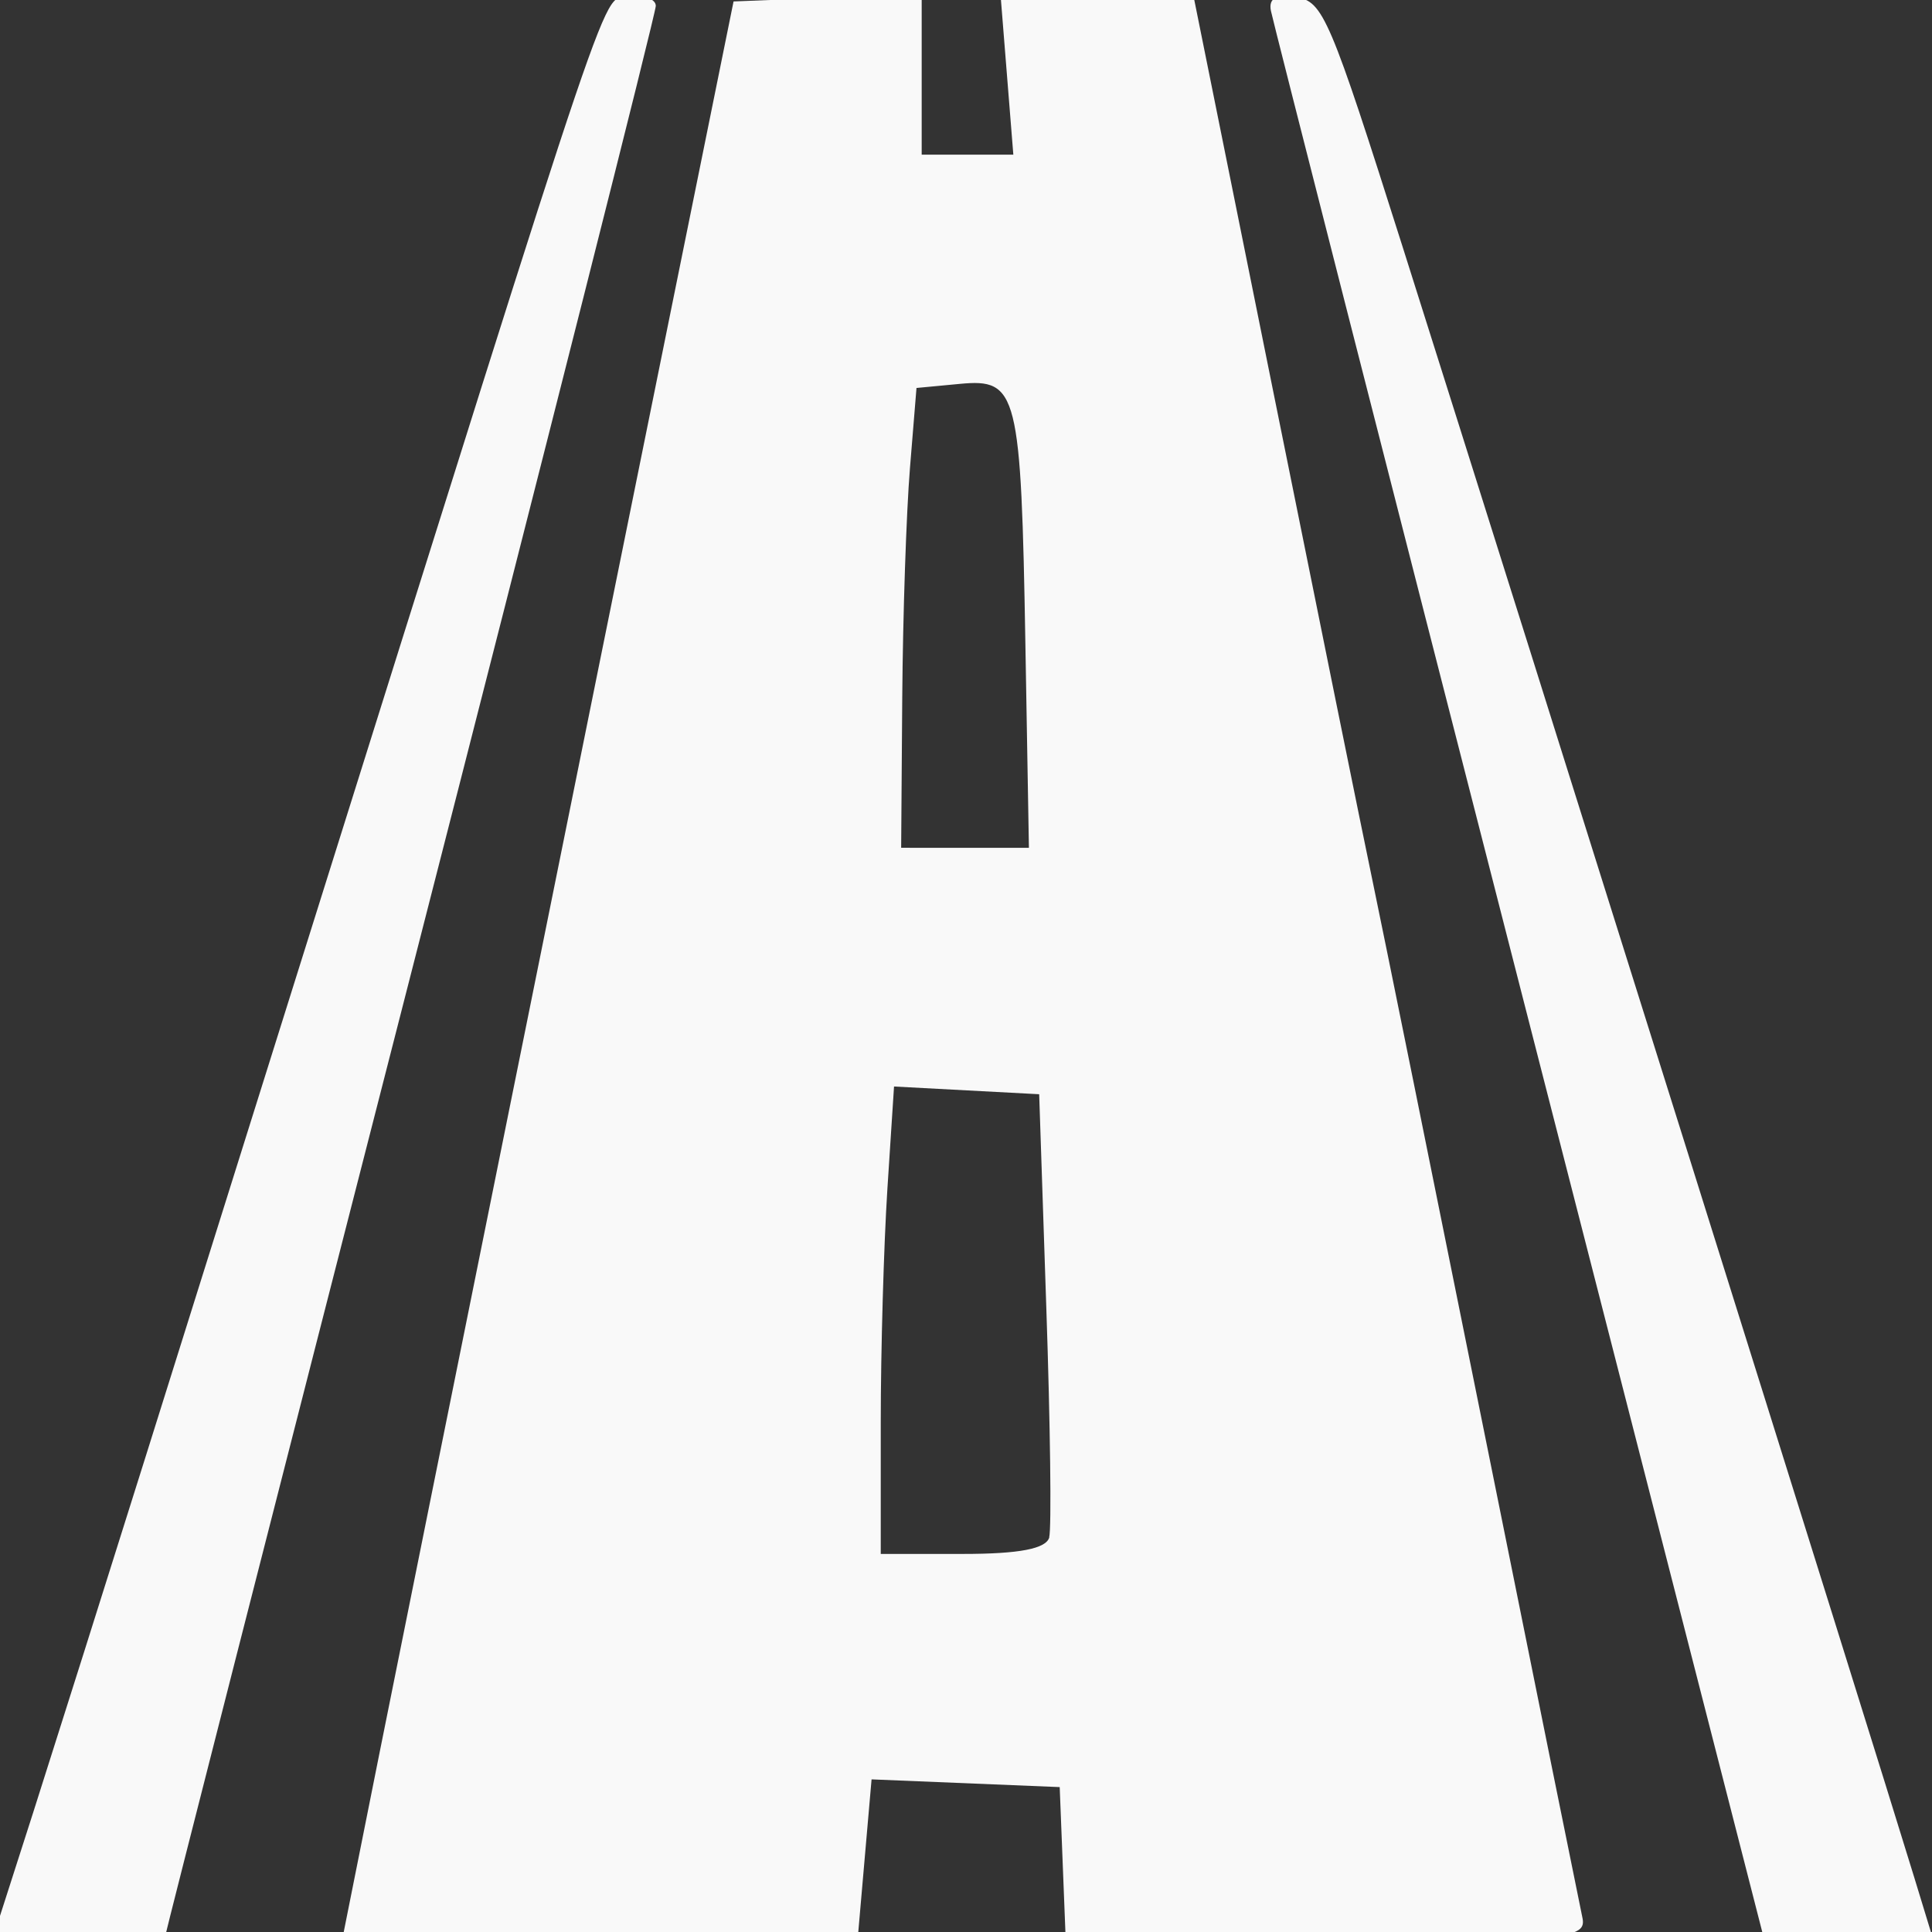
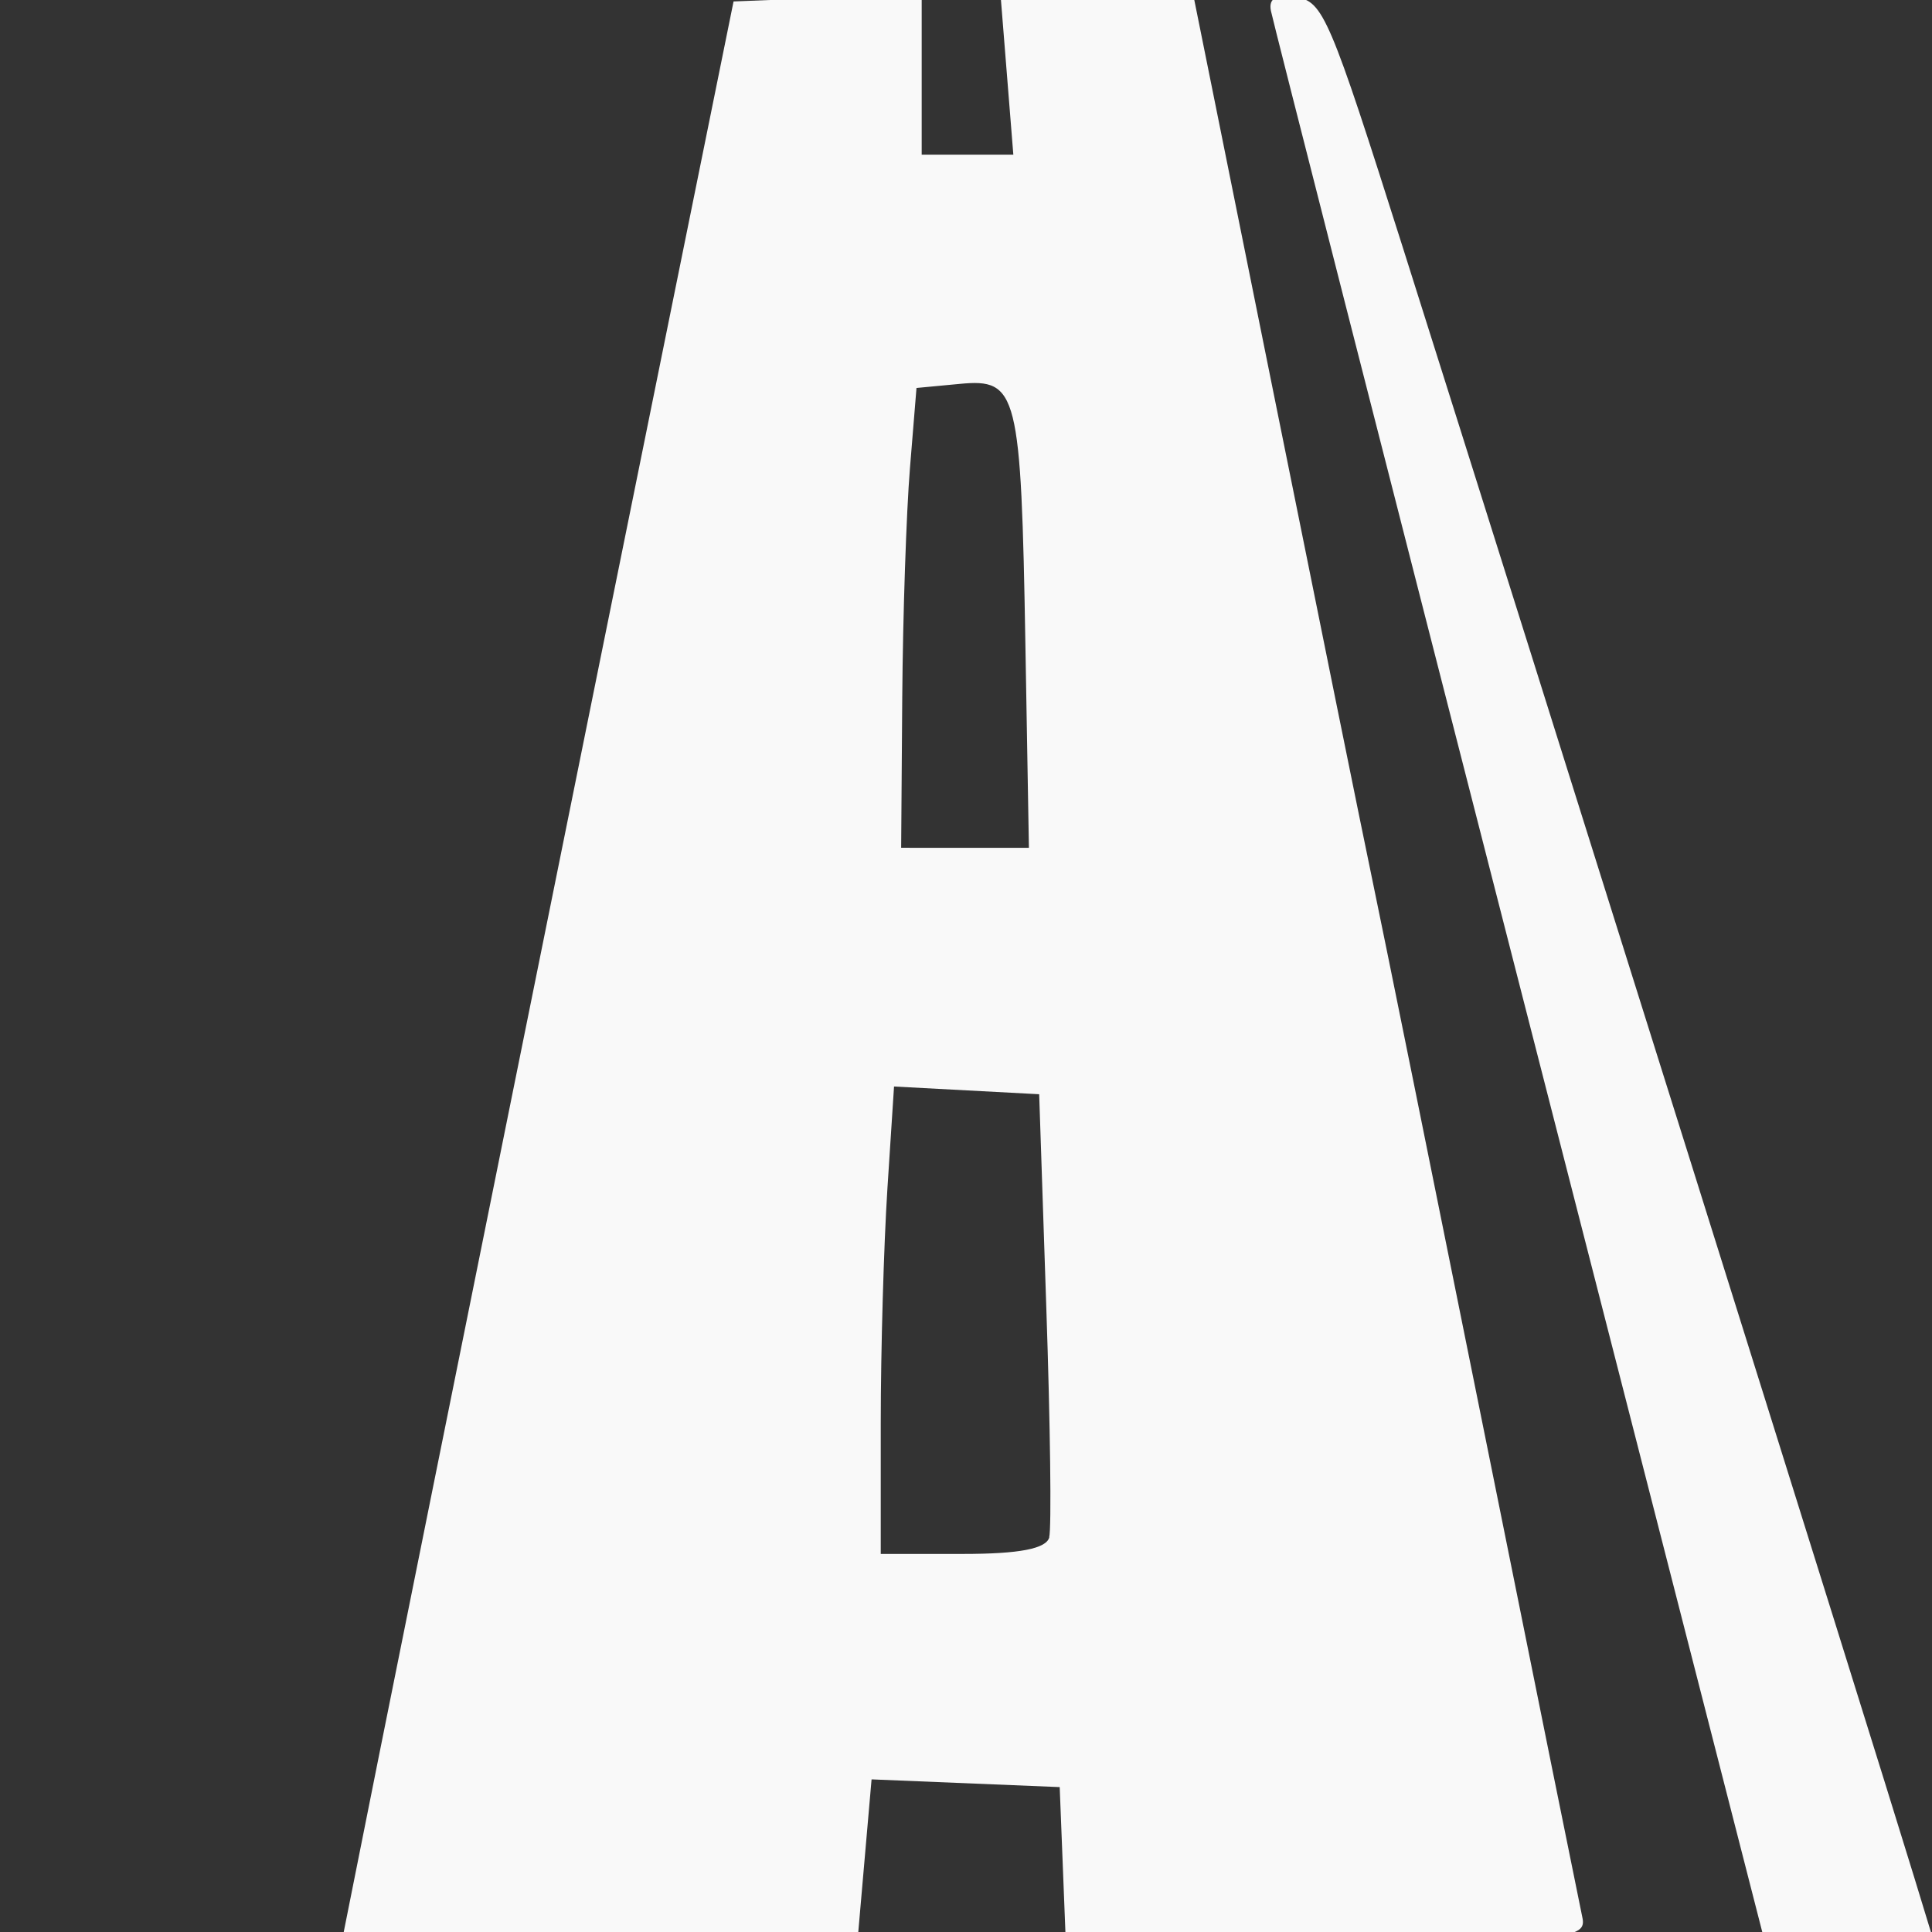
<svg xmlns="http://www.w3.org/2000/svg" xmlns:ns1="http://sodipodi.sourceforge.net/DTD/sodipodi-0.dtd" xmlns:ns2="http://www.inkscape.org/namespaces/inkscape" width="16" height="16" fill="currentColor" class="bi bi-upload" viewBox="0 0 16 16" version="1.1" id="svg6" ns1:docname="mile.svg" ns2:version="0.92.1 r15371" ns2:export-filename="mile.svg" ns2:export-xdpi="96" ns2:export-ydpi="96">
  <rect x="0" y="0" width="16" height="16" fill="#333333" stroke="none" />
  <defs id="defs10" />
  <ns1:namedview id="namedview8" pagecolor="#ffffff" bordercolor="#666666" borderopacity="1.0" ns2:pageshadow="2" ns2:pageopacity="0.0" ns2:pagecheckerboard="0" showgrid="false" ns2:zoom="18.384777" ns2:cx="21.476659" ns2:cy="8.3900939" ns2:window-width="1920" ns2:window-height="1051" ns2:window-x="-9" ns2:window-y="-9" ns2:window-maximized="1" ns2:current-layer="svg6" ns2:showpageshadow="2" ns2:deskcolor="#d1d1d1" />
  <path style="opacity:1;fill:#f9f9f9;fill-opacity:1;stroke:none;stroke-width:0.29;stroke-miterlimit:4;stroke-dasharray:none;stroke-opacity:1" d="M 3.147,14.497 C 3.495,12.762 4.842,6.091 5.594,2.385 L 6.075,0.012 6.854,-0.019 7.633,-0.051 V 0.615 1.281 H 8.012 8.392 L 8.339,0.619 8.286,-0.043 h 0.798 0.798 l 0.662,3.283 c 0.364,1.806 0.734,3.631 0.823,4.056 0.089,0.425 0.506,2.486 0.928,4.58 0.422,2.094 0.786,3.894 0.809,4.001 0.04,0.18 -0.1,0.193 -2.118,0.193 H 8.826 l -0.025,-0.635 -0.025,-0.635 -0.779,-0.032 -0.779,-0.032 -0.058,0.666 -0.058,0.666 H 4.968 2.833 Z m 5.542,-1.766 c 0.02,-0.076 0.009,-0.933 -0.024,-1.904 L 8.606,9.062 8.005,9.03 7.404,8.998 7.349,9.846 C 7.319,10.313 7.294,11.184 7.294,11.782 v 1.087 h 0.68 c 0.468,0 0.691,-0.043 0.716,-0.138 z M 8.492,5.344 C 8.456,3.244 8.428,3.134 7.95,3.179 l -0.36,0.034 -0.054,0.662 C 7.506,4.239 7.477,5.096 7.472,5.779 l -0.009,1.242 0.529,8.99e-5 0.529,9.09e-5 z" id="path4531" ns2:connector-curvature="0" />
  <path style="opacity:1;fill:#f9f9f9;fill-opacity:1;stroke:none;stroke-width:0.29;stroke-miterlimit:4;stroke-dasharray:none;stroke-opacity:1" d="M 12.583,8.153 C 11.467,3.8 10.541,0.171 10.525,0.089 c -0.02,-0.104 0.043,-0.138 0.209,-0.112 0.224,0.034 0.277,0.16 0.885,2.077 1.071,3.381 3.864,12.283 4.233,13.491 l 0.16,0.524 h -0.7 -0.7 z" id="path4533" ns2:connector-curvature="0" />
-   <path style="opacity:1;fill:#f9f9f9;fill-opacity:1;stroke:none;stroke-width:0.29;stroke-miterlimit:4;stroke-dasharray:none;stroke-opacity:1" d="M 0.28,14.994 C 0.469,14.402 0.889,13.073 1.213,12.041 1.537,11.01 2.082,9.271 2.425,8.179 5.182,-0.601 4.972,0.015 5.21,-0.023 c 0.122,-0.019 0.221,0.013 0.221,0.072 0,0.059 -0.914,3.674 -2.032,8.033 -1.118,4.36 -2.032,7.94 -2.032,7.957 0,0.017 -0.322,0.03 -0.716,0.03 h -0.716 z" id="path4535" ns2:connector-curvature="0" />
</svg>